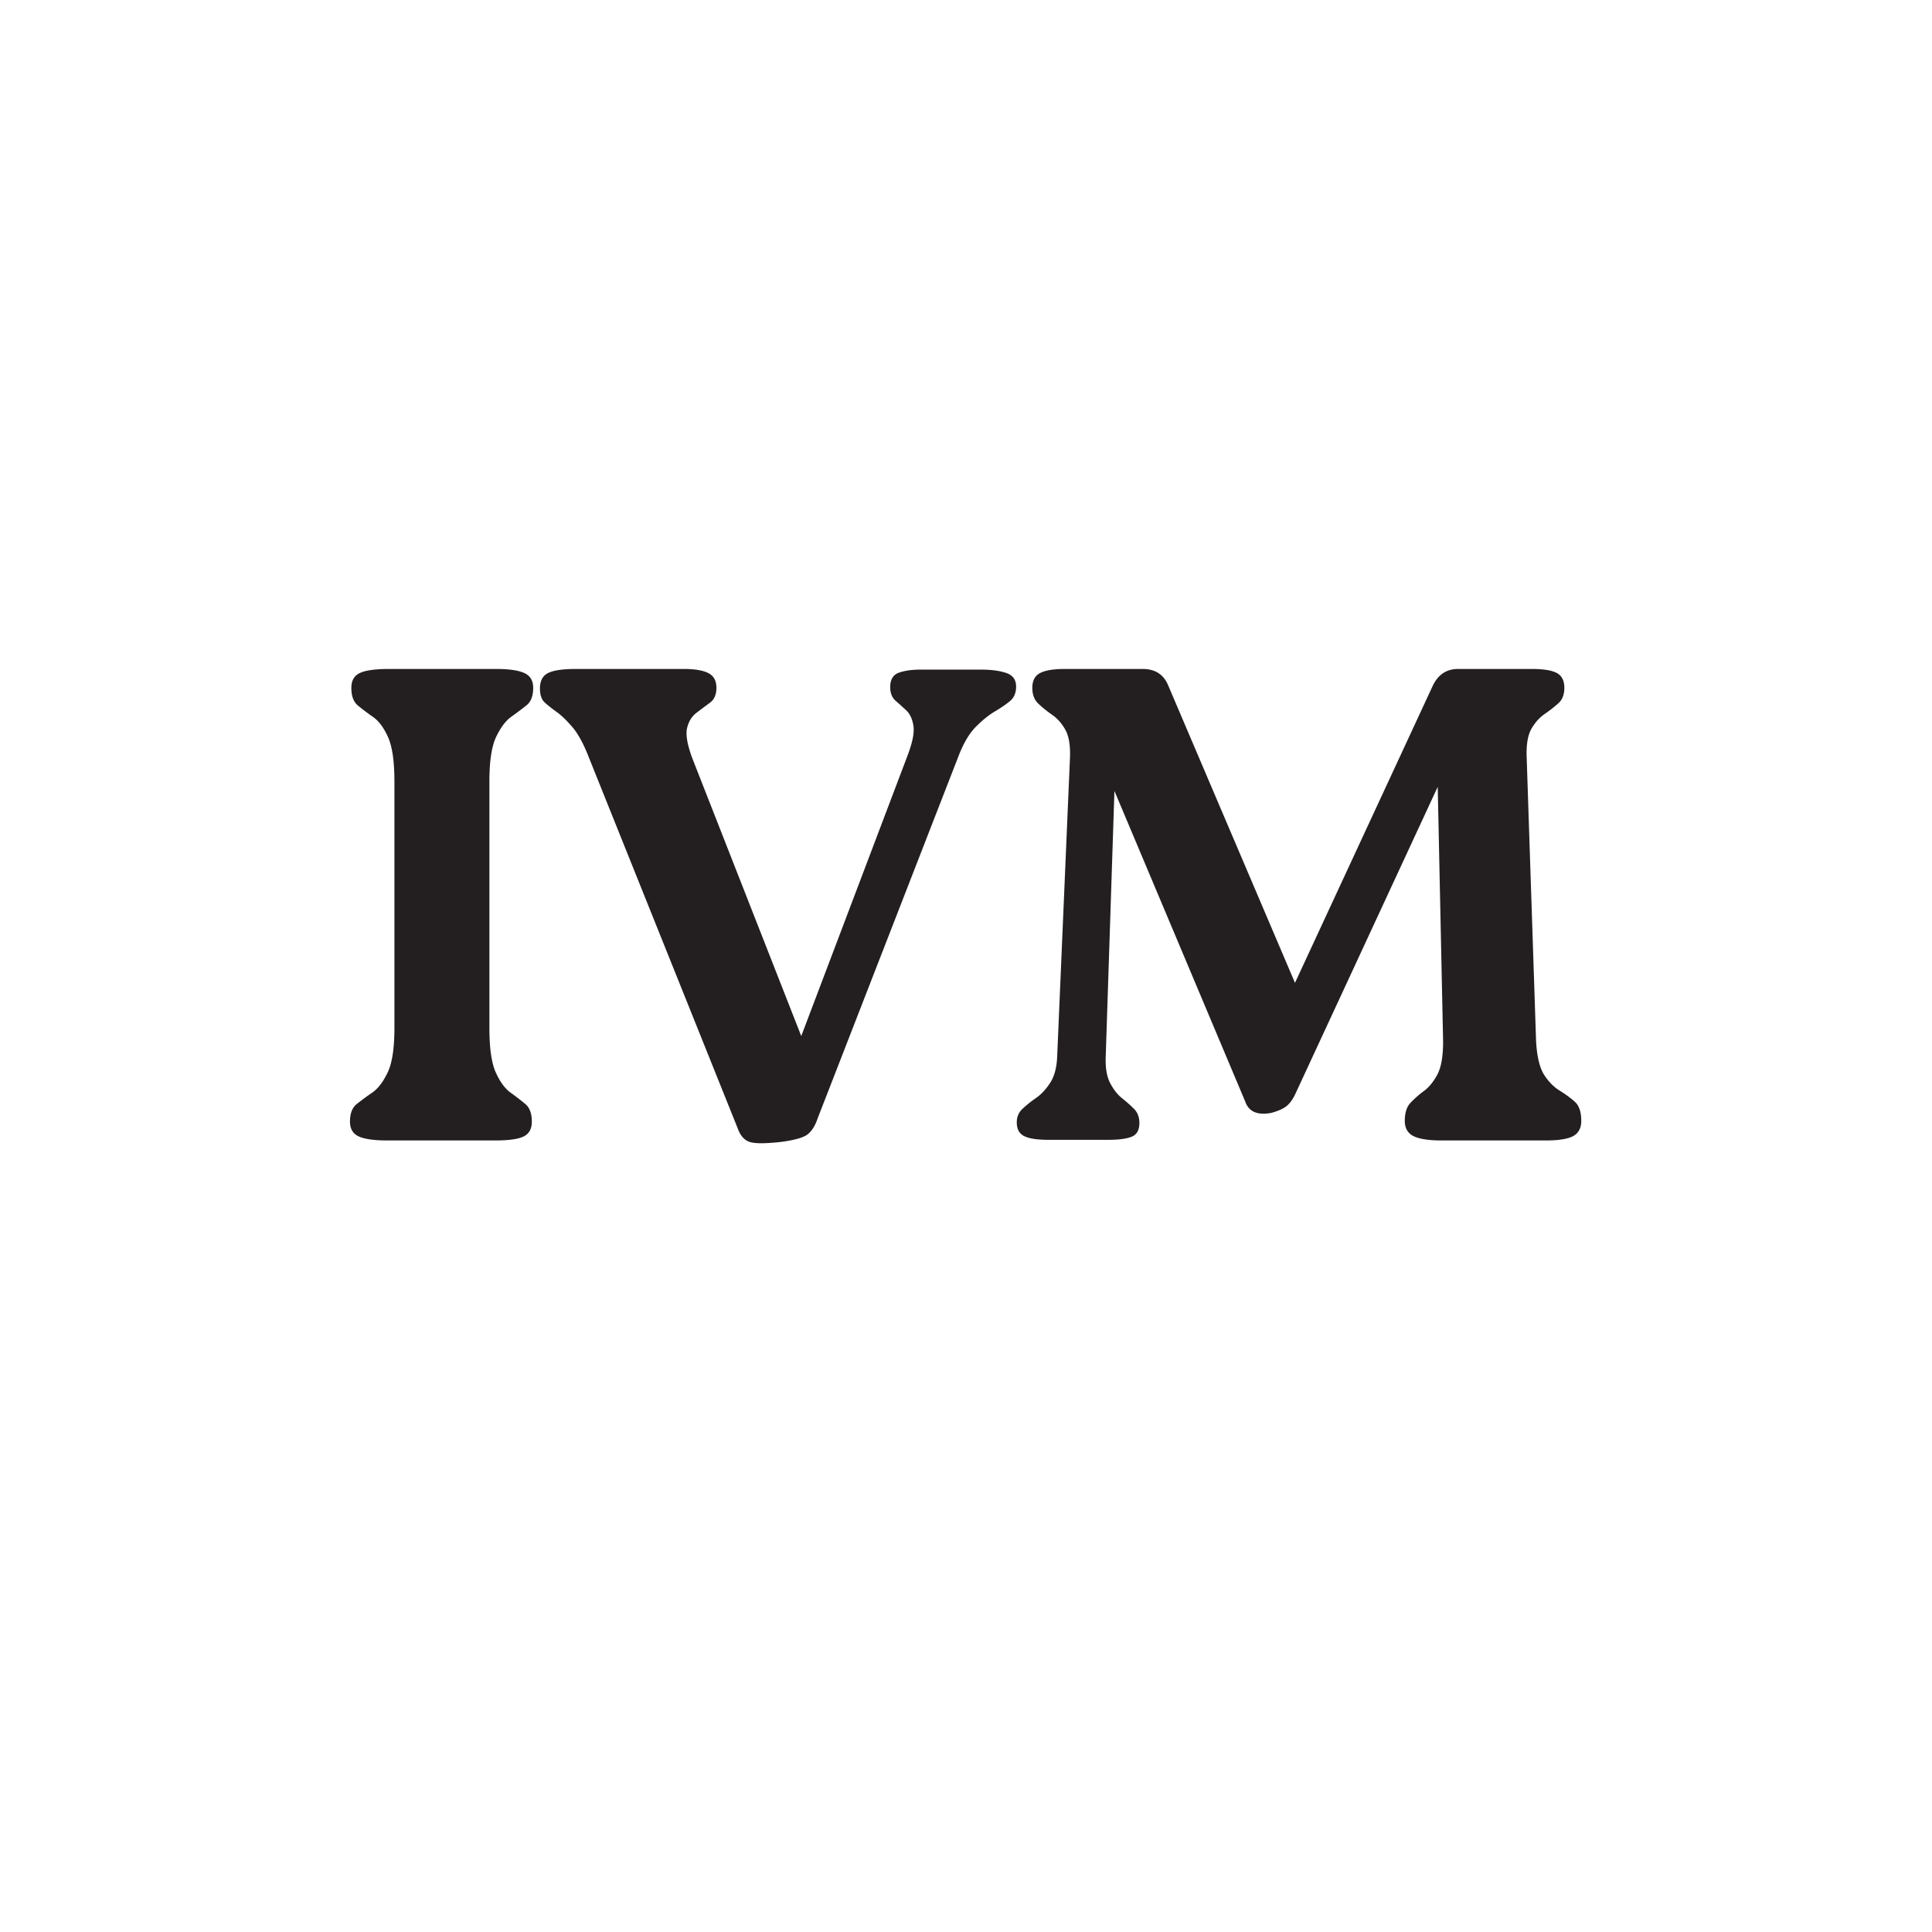
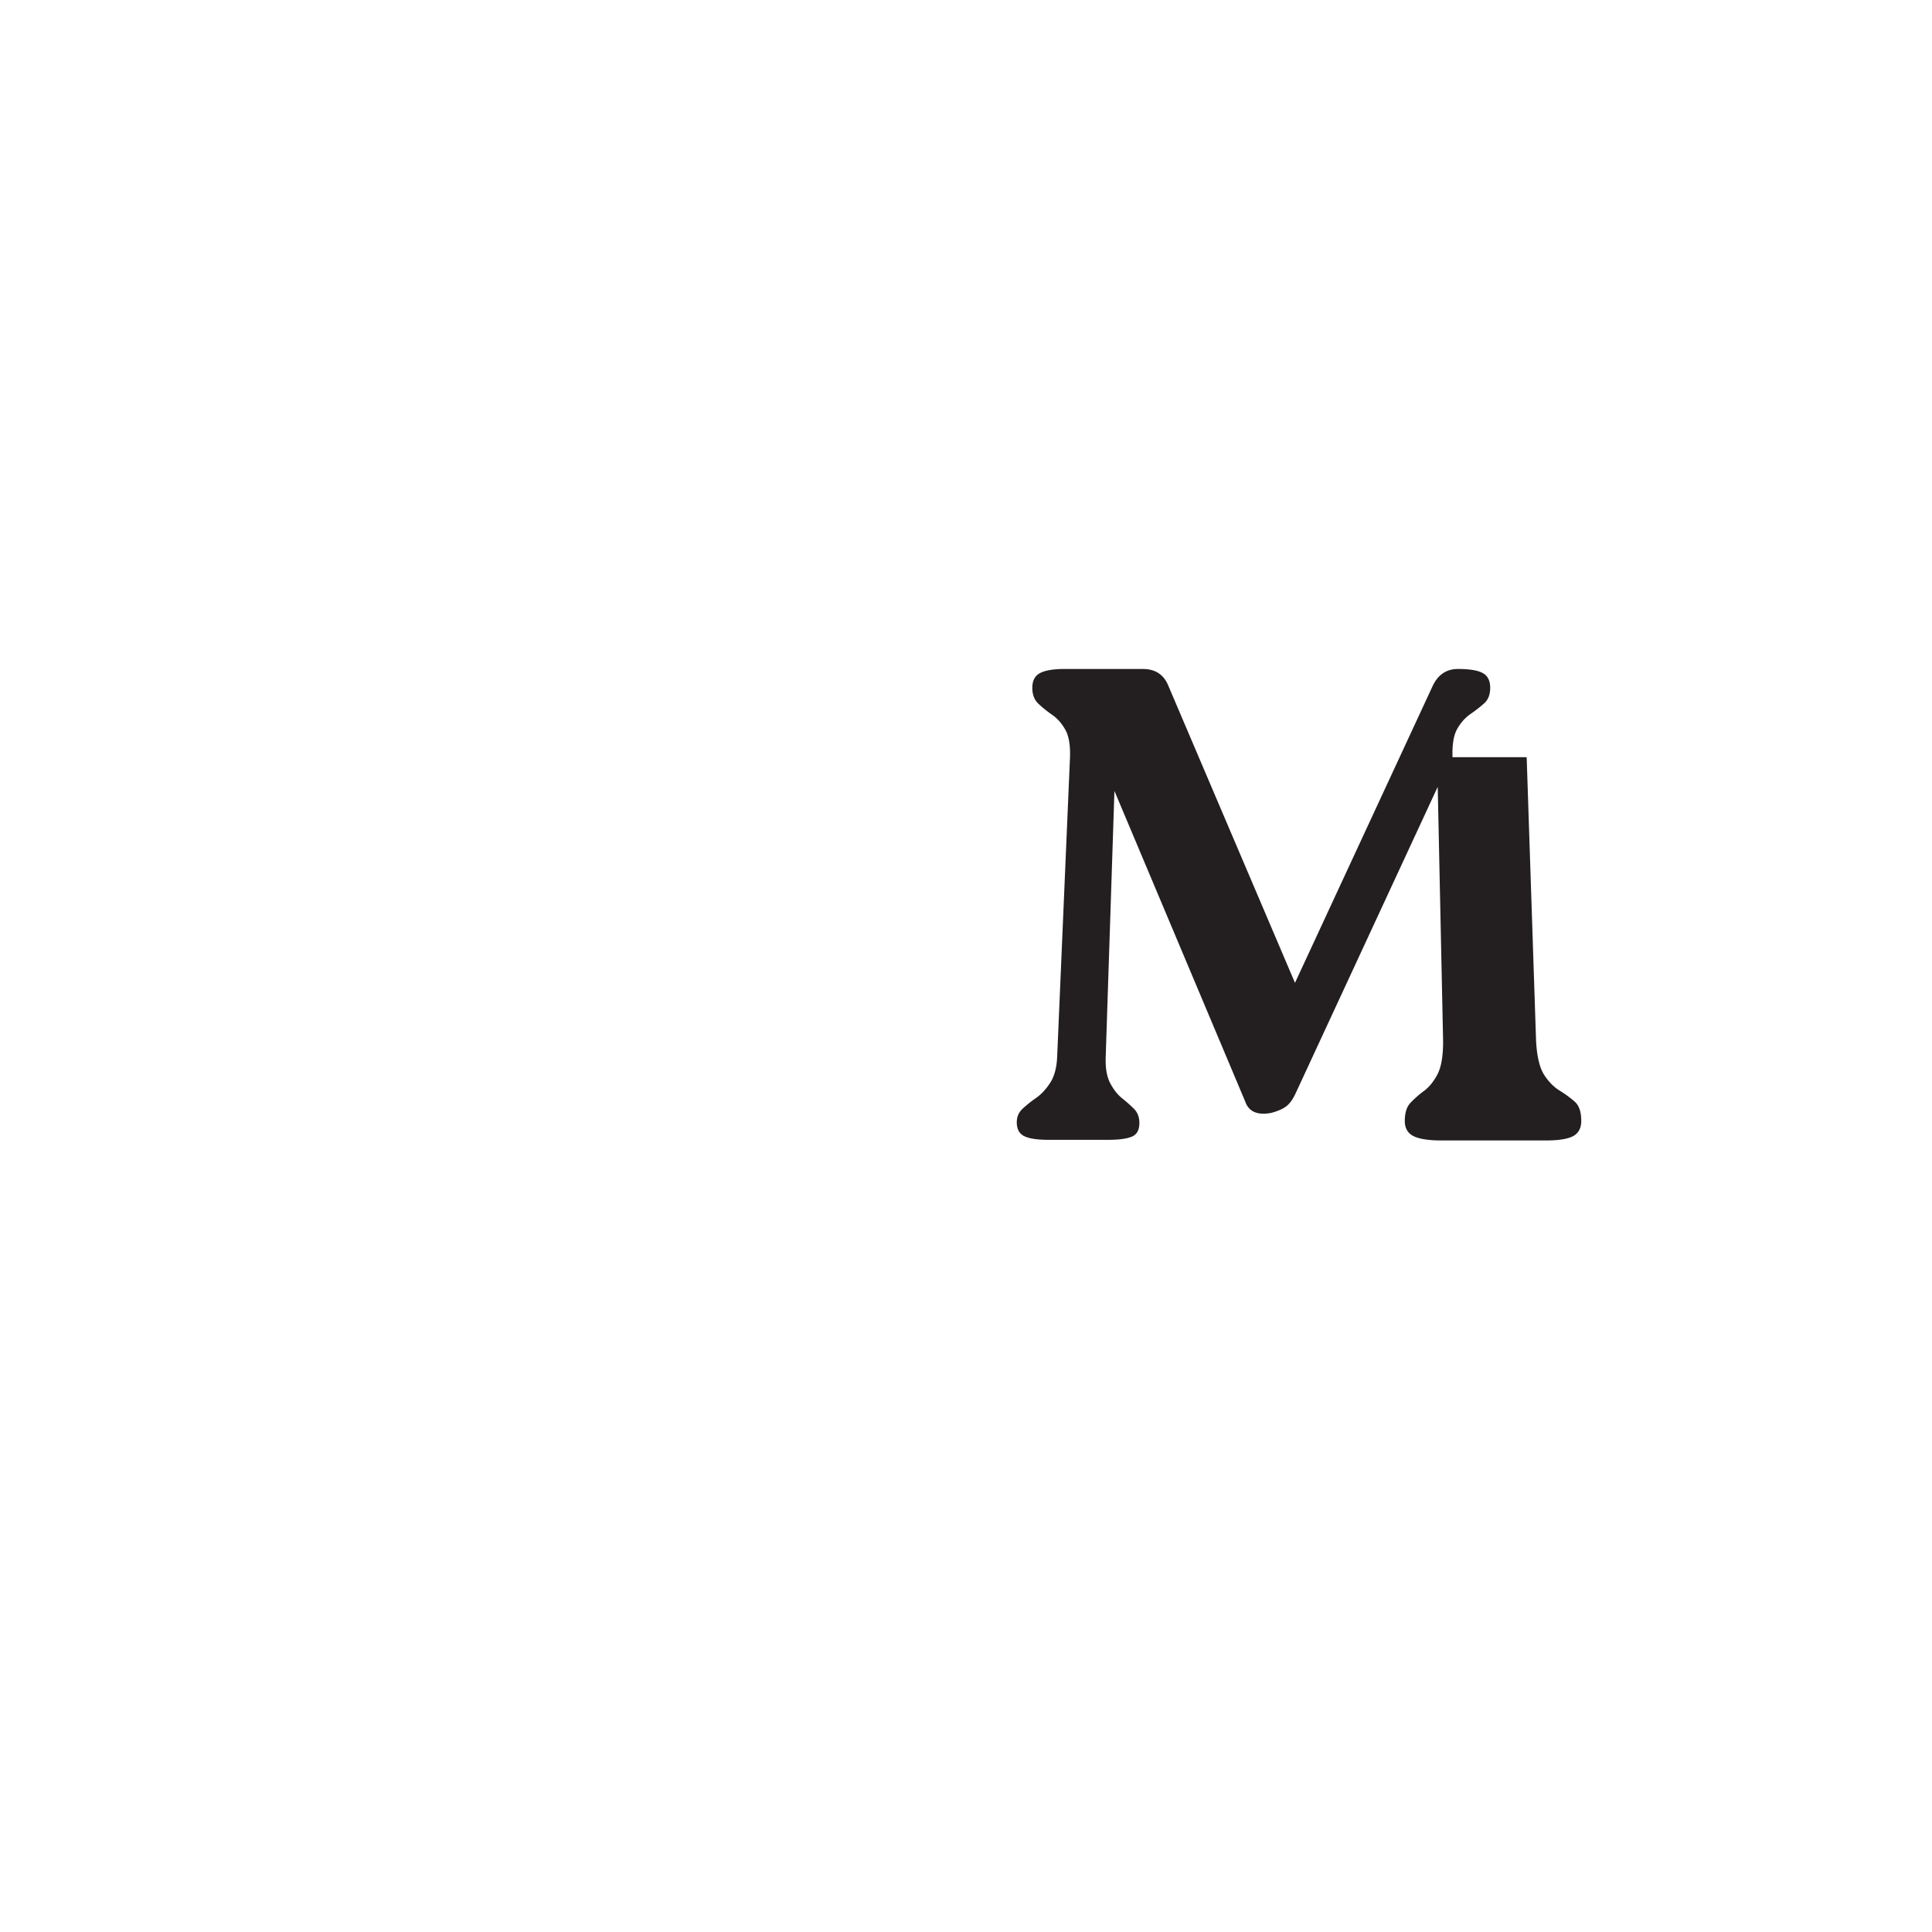
<svg xmlns="http://www.w3.org/2000/svg" data-bbox="67.932 129.847 238.988 92.055" height="500" viewBox="0 0 375 375" width="500" data-type="color">
  <g>
-     <path d="M76.557 199.535v-47.86q-.001-5.871-1.25-8.625-1.237-2.749-2.938-3.921a41 41 0 0 1-2.937-2.22q-1.235-1.042-1.234-3.405c0-1.383.539-2.336 1.625-2.86q1.639-.797 5.687-.797h20.797q3.78 0 5.484.797 1.701.786 1.703 2.86 0 2.362-1.312 3.406-1.313 1.048-2.953 2.219-1.627 1.172-2.938 3.922-1.299 2.753-1.297 8.625v47.859q-.001 5.877 1.235 8.625c.832 1.836 1.789 3.14 2.875 3.922a45 45 0 0 1 2.875 2.219q1.249 1.049 1.25 3.406-.001 2.096-1.578 2.875-1.565.783-5.61.781H75.26q-3.926.002-5.625-.781-1.704-.779-1.703-2.875-.002-2.356 1.297-3.406a54 54 0 0 1 3.015-2.22q1.7-1.168 3-3.921 1.313-2.748 1.313-8.625m0 0" fill="#231f20" data-color="1" />
-     <path d="M178.664 129.972h11.766q2.999 0 4.89.657 1.906.656 1.906 2.625 0 1.827-1.171 2.812-1.174.973-2.938 2.016-1.769 1.048-3.672 2.953-1.893 1.892-3.328 5.547l-27.453 70.594q-.659 1.968-1.844 2.953-1.172.972-5.094 1.5-4.439.514-6.078.062c-1.086-.305-1.886-1.148-2.406-2.547l-28.906-72.031q-1.566-4.059-3.266-6.016-1.69-1.966-3.062-2.937-1.377-.984-2.297-1.828c-.606-.57-.906-1.469-.906-2.688q-.001-2.214 1.562-3 1.561-.797 5.36-.797h21.046q3.14 0 4.703.797 1.578.786 1.579 2.86-.001 1.97-1.25 2.89a196 196 0 0 0-2.61 1.953q-1.377 1.05-1.828 2.953-.457 1.893.984 5.813l21.172 53.984 20.657-54.515q1.436-3.795 1.109-5.75c-.219-1.313-.68-2.29-1.375-2.938a76 76 0 0 0-2.094-1.89q-1.03-.921-1.031-2.625 0-2.215 1.687-2.813c1.133-.394 2.532-.594 4.188-.594m0 0" fill="#231f20" data-color="1" />
-     <path d="m296.326 146.972 1.828 55.172q.263 4.455 1.563 6.485c.875 1.343 1.879 2.367 3.015 3.062q1.7 1.05 2.938 2.156c.832.743 1.25 1.98 1.25 3.72q0 2.097-1.578 2.952-1.563.844-5.36.844h-20.125c-2.53 0-4.367-.281-5.5-.844q-1.687-.855-1.687-2.953c0-1.562.367-2.734 1.11-3.516a19.4 19.4 0 0 1 2.609-2.296c1-.739 1.867-1.805 2.61-3.203q1.107-2.094 1.108-6.407l-1.046-49.422-27.578 59.485q-.784 1.705-1.766 2.484-.985.786-2.938 1.313c-2.71.523-4.406-.22-5.093-2.22L216.31 153.52l-1.688 51.5q-.14 3.27.844 5.172.982 1.893 2.281 2.938 1.311 1.05 2.36 2.093 1.044 1.049 1.046 2.735-.001 2.097-1.515 2.687c-1 .399-2.5.594-4.5.594h-11.64q-3.27.001-4.704-.719c-.96-.476-1.437-1.375-1.437-2.687 0-1.04.367-1.91 1.109-2.61a23 23 0 0 1 2.61-2.093q1.512-1.044 2.75-2.938 1.246-1.904 1.374-5.172l2.485-58.047q.122-3.528-.922-5.359c-.688-1.219-1.54-2.176-2.547-2.875q-1.5-1.043-2.672-2.156-1.172-1.11-1.172-3.078 0-2.074 1.5-2.86 1.498-.797 4.766-.797h15.172q3.656.001 4.968 3.266l24.578 57.656 26.672-57.515q1.56-3.406 4.953-3.407h14.391q3.387 0 4.828.797 1.437.786 1.438 2.86c0 1.312-.39 2.32-1.172 3.015a27 27 0 0 1-2.688 2.094q-1.501 1.048-2.547 2.875c-.687 1.219-.992 3.047-.906 5.484m0 0" fill="#231f20" data-color="1" />
+     <path d="m296.326 146.972 1.828 55.172q.263 4.455 1.563 6.485c.875 1.343 1.879 2.367 3.015 3.062q1.7 1.05 2.938 2.156c.832.743 1.25 1.98 1.25 3.72q0 2.097-1.578 2.952-1.563.844-5.36.844h-20.125c-2.53 0-4.367-.281-5.5-.844q-1.687-.855-1.687-2.953c0-1.562.367-2.734 1.11-3.516a19.4 19.4 0 0 1 2.609-2.296c1-.739 1.867-1.805 2.61-3.203q1.107-2.094 1.108-6.407l-1.046-49.422-27.578 59.485q-.784 1.705-1.766 2.484-.985.786-2.938 1.313c-2.71.523-4.406-.22-5.093-2.22L216.31 153.52l-1.688 51.5q-.14 3.27.844 5.172.982 1.893 2.281 2.938 1.311 1.05 2.36 2.093 1.044 1.049 1.046 2.735-.001 2.097-1.515 2.687c-1 .399-2.5.594-4.5.594h-11.64q-3.27.001-4.704-.719c-.96-.476-1.437-1.375-1.437-2.687 0-1.04.367-1.91 1.109-2.61a23 23 0 0 1 2.61-2.093q1.512-1.044 2.75-2.938 1.246-1.904 1.374-5.172l2.485-58.047q.122-3.528-.922-5.359c-.688-1.219-1.54-2.176-2.547-2.875q-1.5-1.043-2.672-2.156-1.172-1.11-1.172-3.078 0-2.074 1.5-2.86 1.498-.797 4.766-.797h15.172q3.656.001 4.968 3.266l24.578 57.656 26.672-57.515q1.56-3.406 4.953-3.407q3.387 0 4.828.797 1.437.786 1.438 2.86c0 1.312-.39 2.32-1.172 3.015a27 27 0 0 1-2.688 2.094q-1.501 1.048-2.547 2.875c-.687 1.219-.992 3.047-.906 5.484m0 0" fill="#231f20" data-color="1" />
  </g>
</svg>